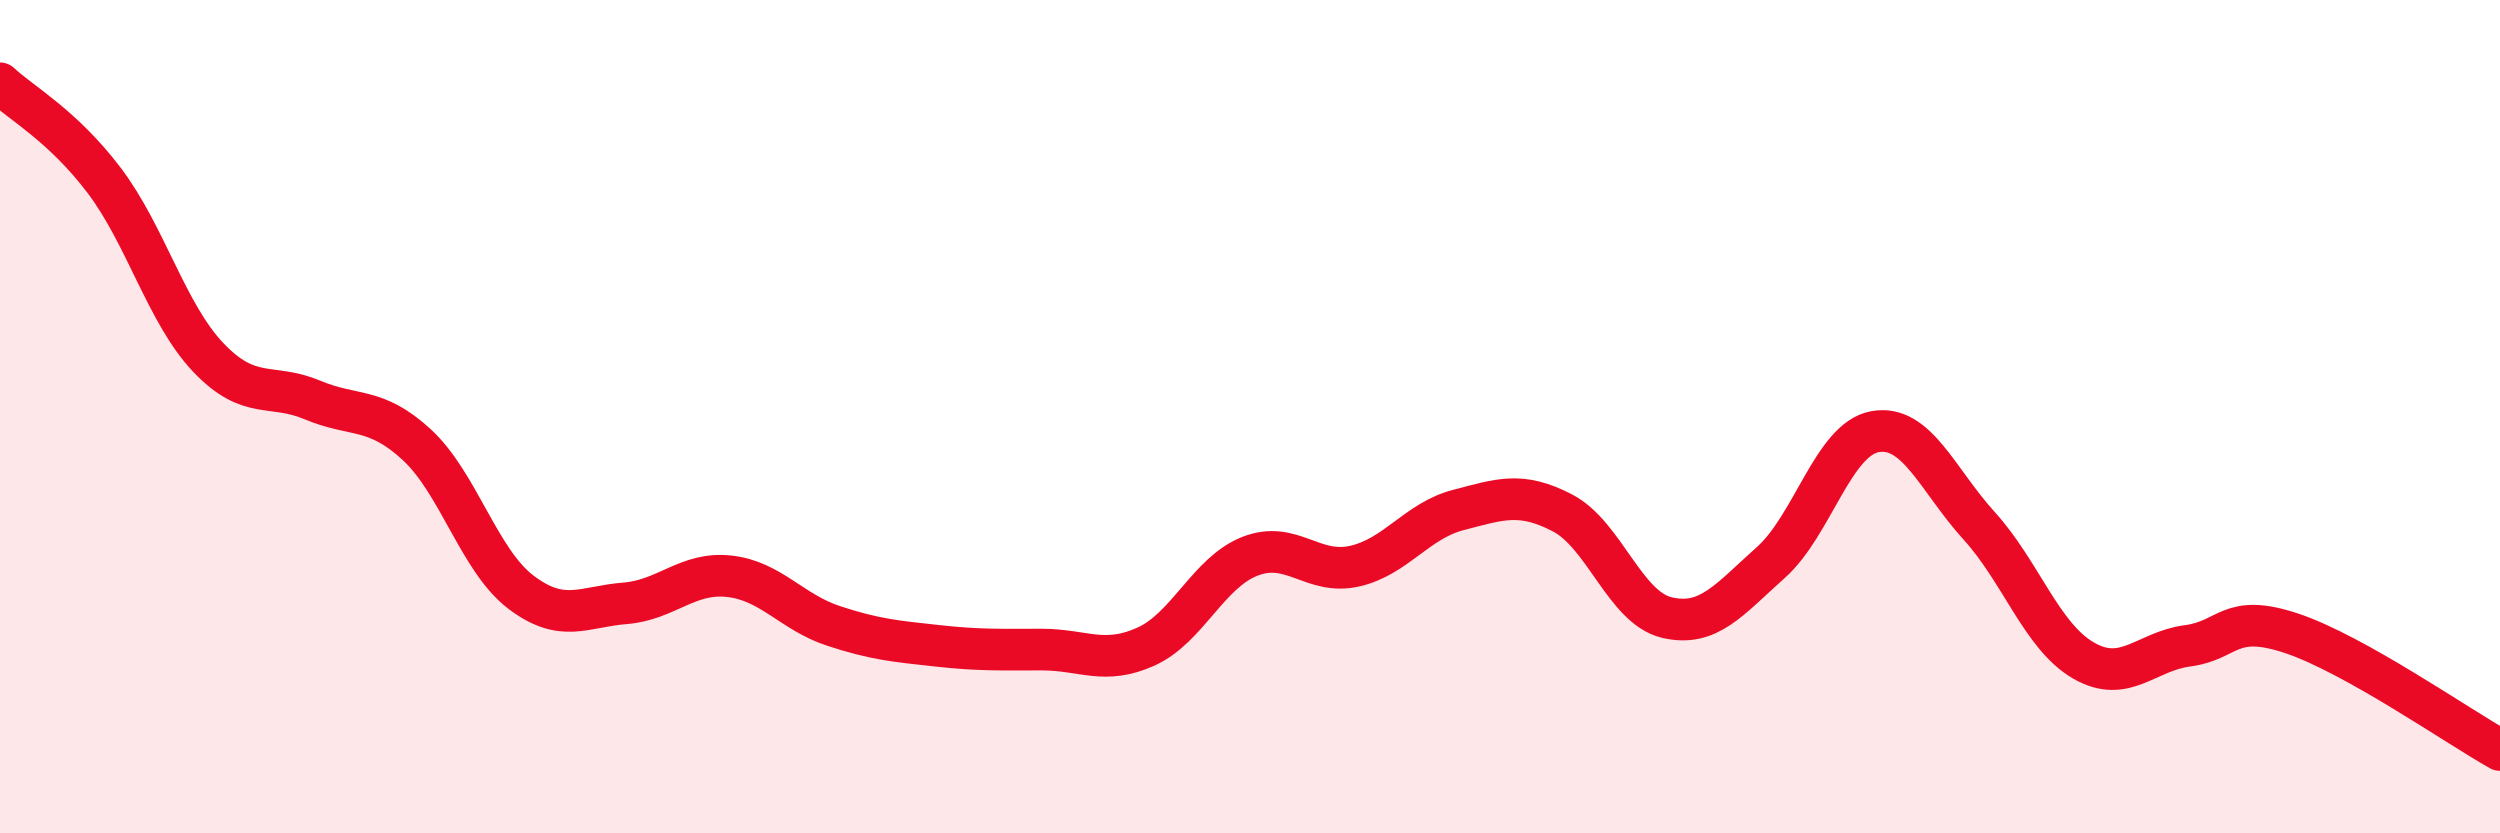
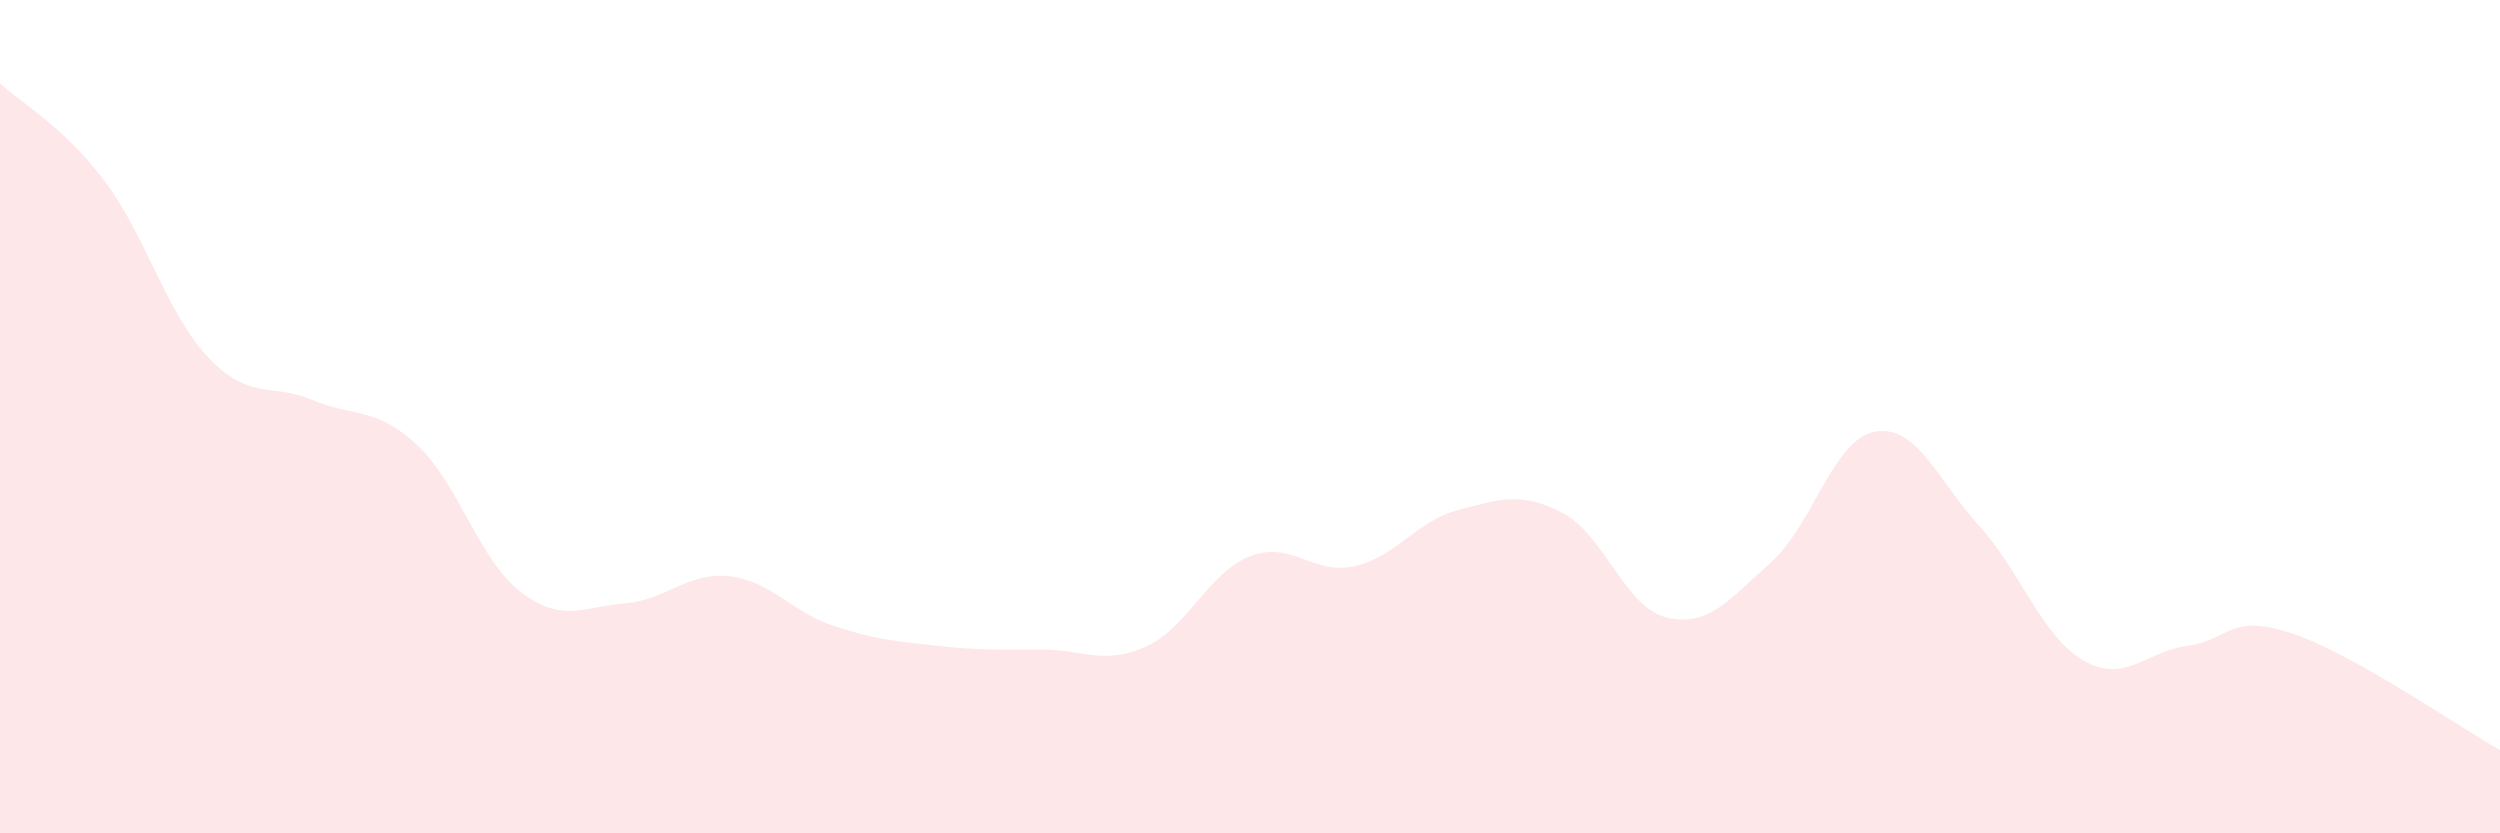
<svg xmlns="http://www.w3.org/2000/svg" width="60" height="20" viewBox="0 0 60 20">
  <path d="M 0,2 C 0.5,2.47 1.5,3.01 2.5,4.33 C 3.5,5.65 4,7.53 5,8.58 C 6,9.63 6.5,9.18 7.5,9.6 C 8.5,10.02 9,9.75 10,10.67 C 11,11.59 11.5,13.45 12.5,14.21 C 13.5,14.97 14,14.56 15,14.48 C 16,14.4 16.5,13.72 17.5,13.83 C 18.5,13.94 19,14.69 20,15.02 C 21,15.35 21.5,15.39 22.5,15.5 C 23.5,15.61 24,15.59 25,15.59 C 26,15.59 26.5,15.97 27.5,15.52 C 28.5,15.07 29,13.74 30,13.35 C 31,12.96 31.5,13.81 32.5,13.59 C 33.5,13.37 34,12.5 35,12.24 C 36,11.98 36.5,11.79 37.5,12.31 C 38.5,12.83 39,14.58 40,14.82 C 41,15.06 41.5,14.39 42.5,13.5 C 43.5,12.61 44,10.54 45,10.36 C 46,10.18 46.5,11.52 47.5,12.62 C 48.5,13.72 49,15.27 50,15.85 C 51,16.43 51.5,15.63 52.5,15.5 C 53.5,15.37 53.5,14.7 55,15.2 C 56.5,15.7 59,17.44 60,18L60 20L0 20Z" fill="#EB0A25" opacity="0.1" stroke-linecap="round" stroke-linejoin="round" />
-   <path d="M 0,2 C 0.5,2.47 1.5,3.01 2.5,4.33 C 3.5,5.65 4,7.53 5,8.58 C 6,9.63 6.5,9.18 7.5,9.6 C 8.5,10.02 9,9.75 10,10.67 C 11,11.59 11.5,13.45 12.5,14.21 C 13.5,14.97 14,14.56 15,14.48 C 16,14.4 16.5,13.72 17.5,13.83 C 18.5,13.94 19,14.69 20,15.02 C 21,15.35 21.5,15.39 22.5,15.5 C 23.5,15.61 24,15.59 25,15.59 C 26,15.59 26.5,15.97 27.5,15.52 C 28.5,15.07 29,13.74 30,13.35 C 31,12.96 31.5,13.81 32.5,13.59 C 33.5,13.37 34,12.5 35,12.24 C 36,11.98 36.5,11.79 37.5,12.31 C 38.5,12.83 39,14.58 40,14.82 C 41,15.06 41.5,14.39 42.5,13.5 C 43.5,12.61 44,10.54 45,10.36 C 46,10.18 46.5,11.52 47.5,12.62 C 48.5,13.72 49,15.27 50,15.85 C 51,16.43 51.5,15.63 52.5,15.5 C 53.5,15.37 53.5,14.7 55,15.2 C 56.5,15.7 59,17.44 60,18" stroke="#EB0A25" stroke-width="1" fill="none" stroke-linecap="round" stroke-linejoin="round" />
</svg>